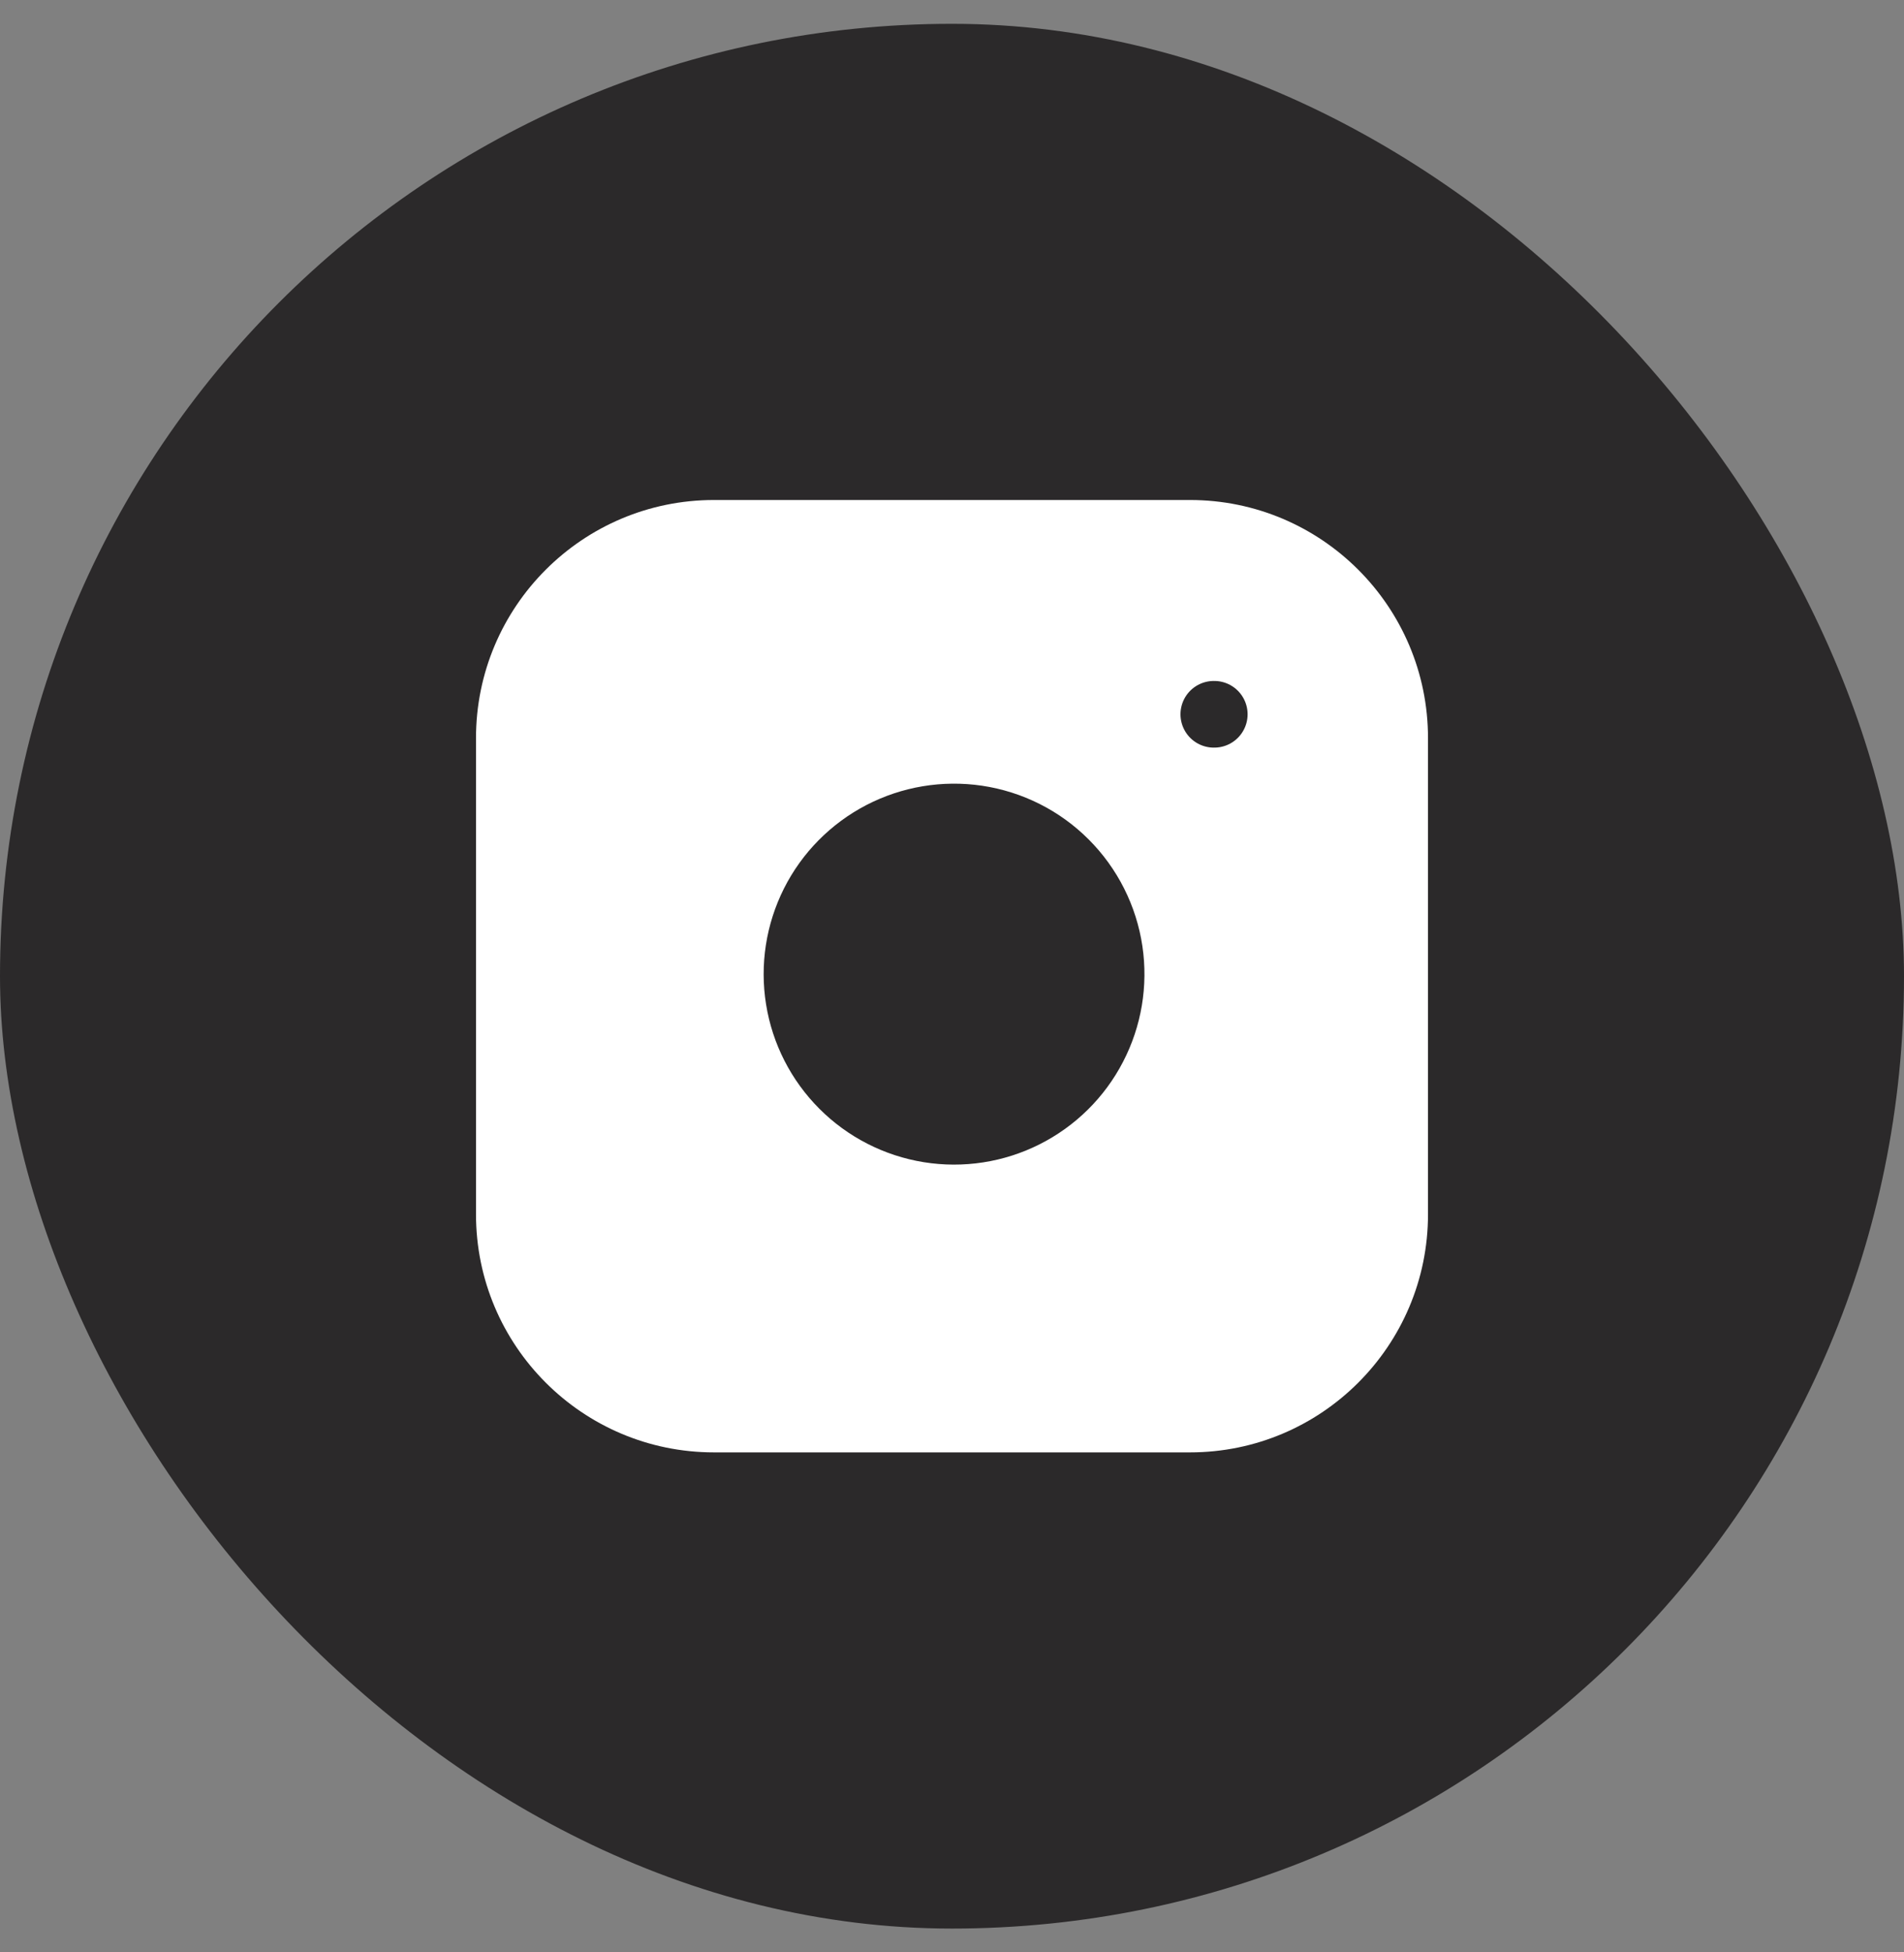
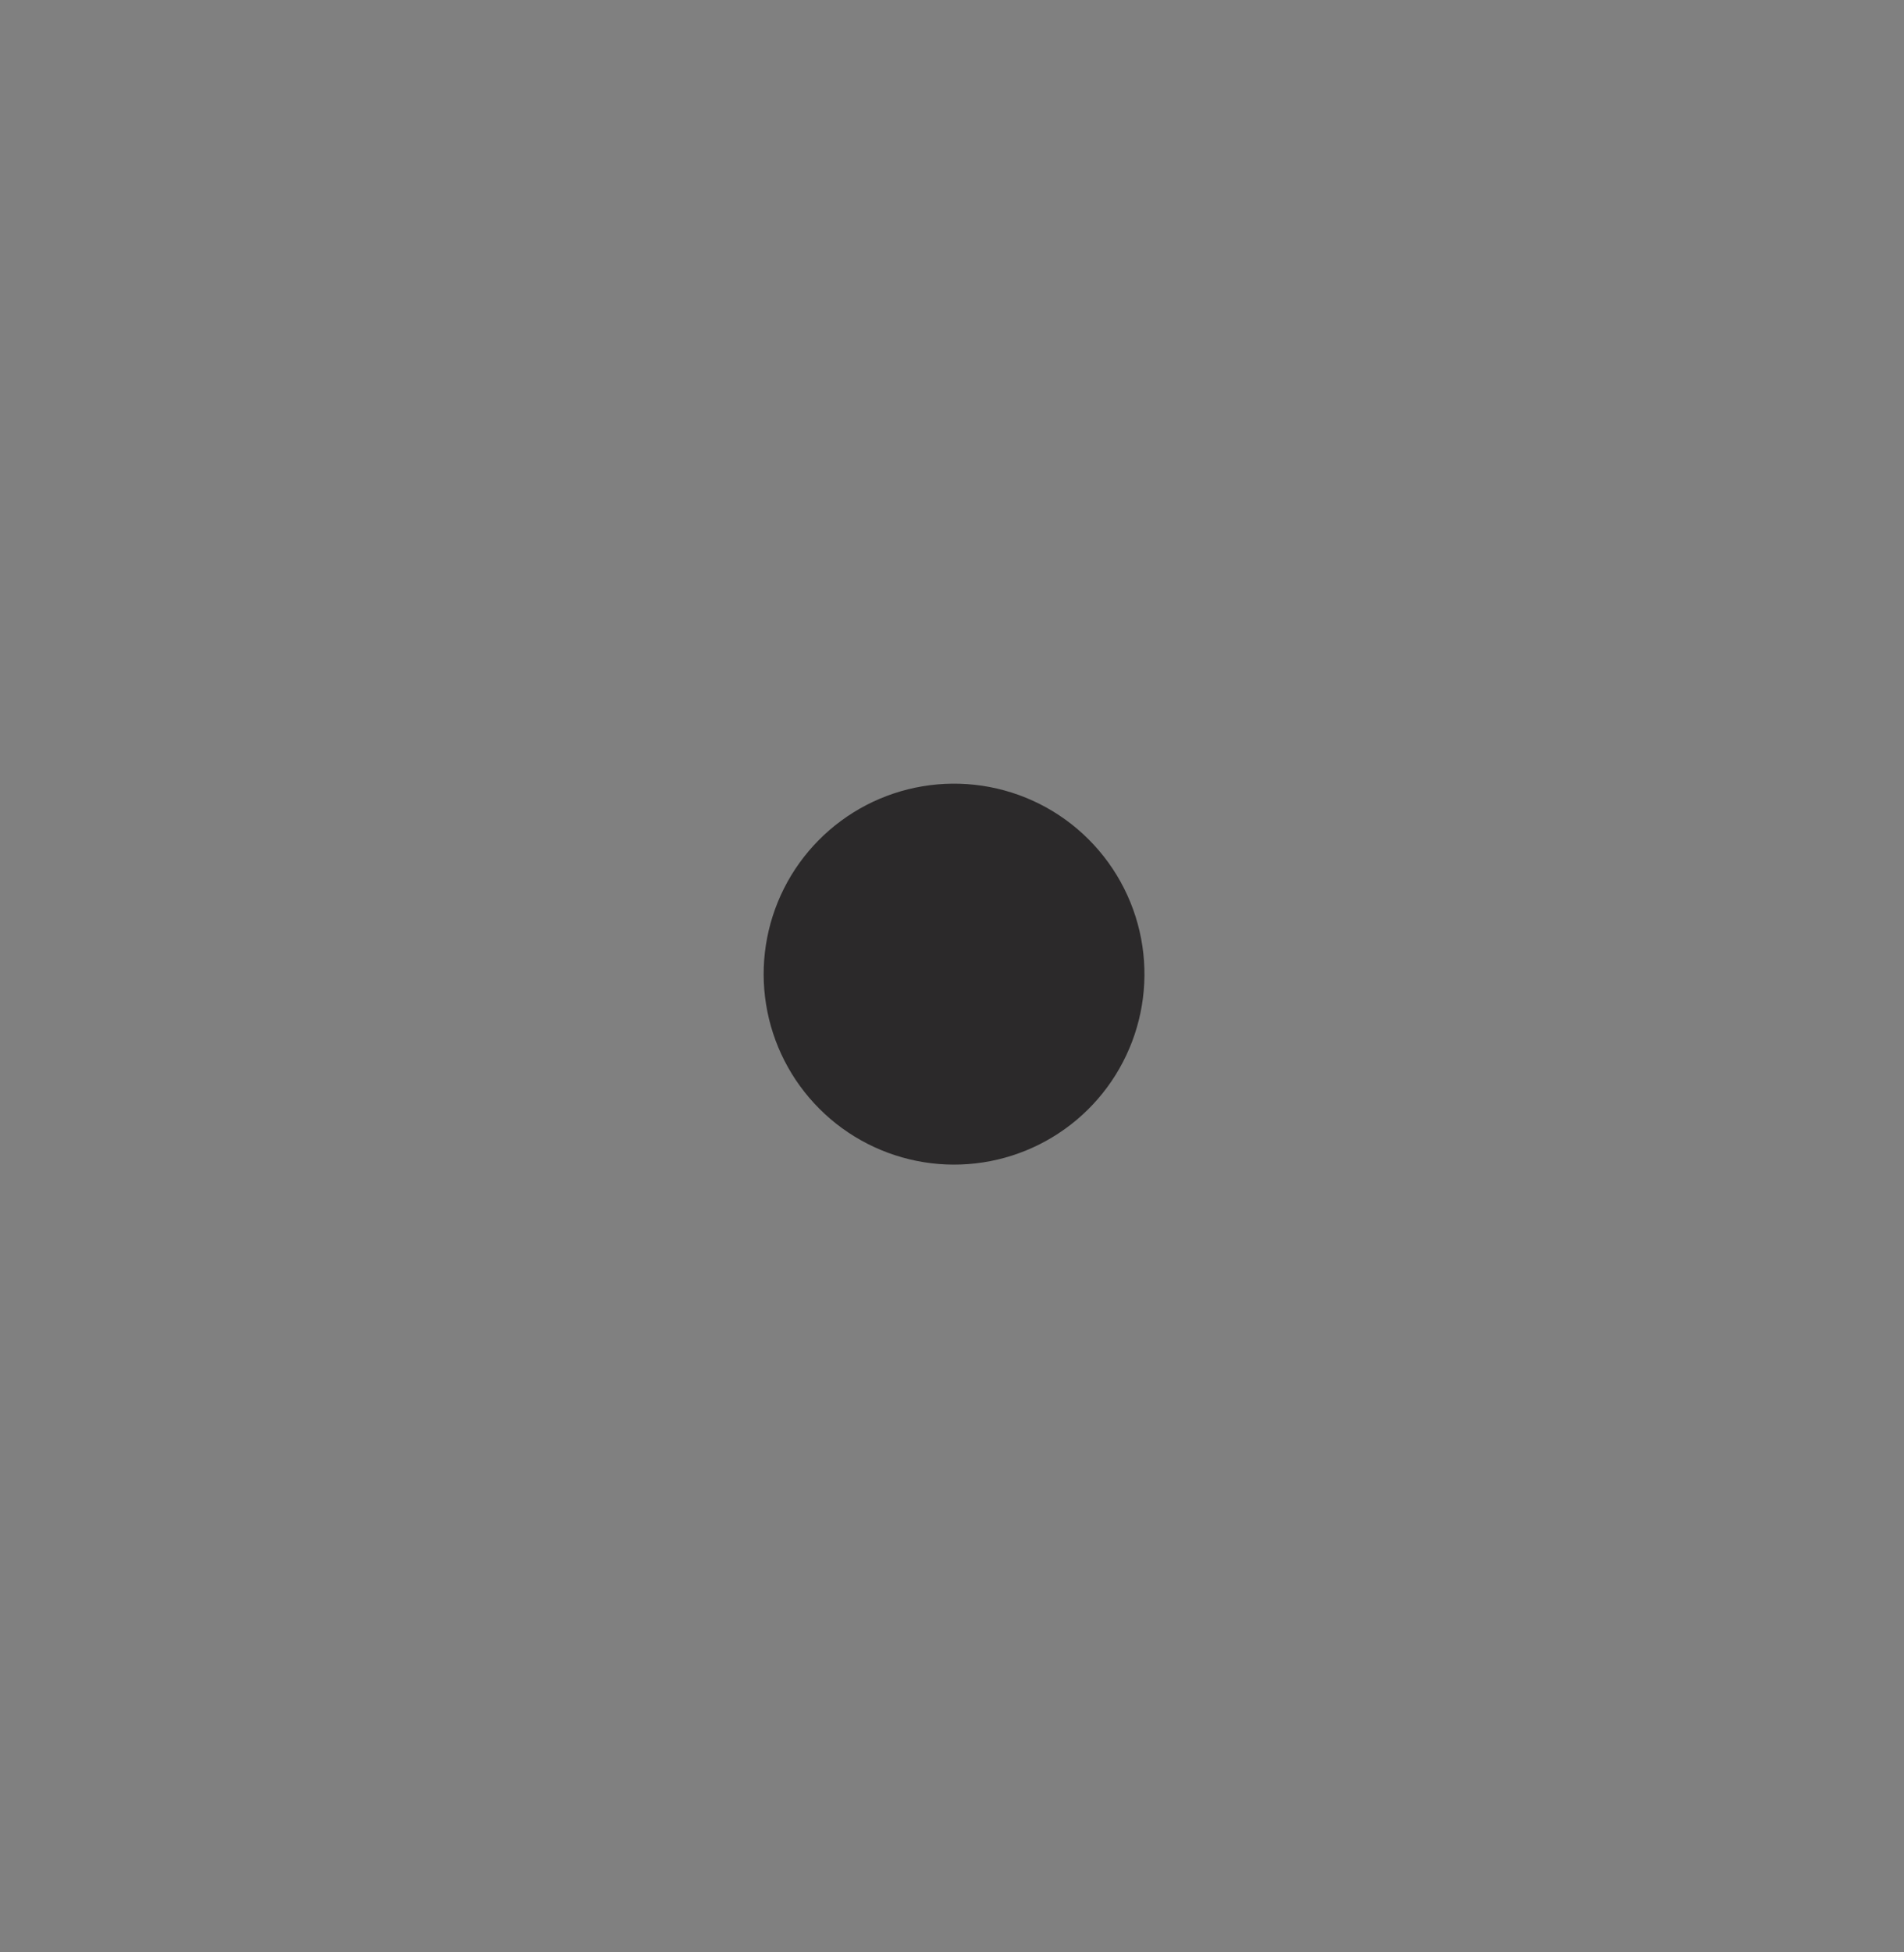
<svg xmlns="http://www.w3.org/2000/svg" width="40" height="41" viewBox="0 0 40 41" fill="none">
  <rect x="0" y="0" width="40" height="41" fill="#808080" stroke="none" />
-   <rect y="0.5" width="40" height="40" rx="20" fill="#2B292A" />
-   <path d="M25 10.5H15C12.239 10.5 10 12.739 10 15.5V25.5C10 28.261 12.239 30.5 15 30.5H25C27.761 30.5 30 28.261 30 25.5V15.5C30 12.739 27.761 10.5 25 10.5Z" fill="white" />
  <path d="M24 19.87C24.123 20.702 23.981 21.552 23.593 22.299C23.206 23.046 22.593 23.651 21.841 24.03C21.09 24.408 20.238 24.54 19.407 24.406C18.577 24.272 17.809 23.88 17.215 23.285C16.62 22.69 16.227 21.923 16.094 21.092C15.96 20.262 16.092 19.41 16.47 18.658C16.848 17.907 17.454 17.294 18.201 16.906C18.948 16.519 19.797 16.377 20.63 16.5C21.479 16.626 22.265 17.021 22.871 17.628C23.478 18.235 23.874 19.021 24 19.87Z" fill="#2B292A" />
-   <path d="M25.5 15H25.51" stroke="#2B292A" stroke-width="1.4" stroke-linecap="round" stroke-linejoin="round" />
</svg>